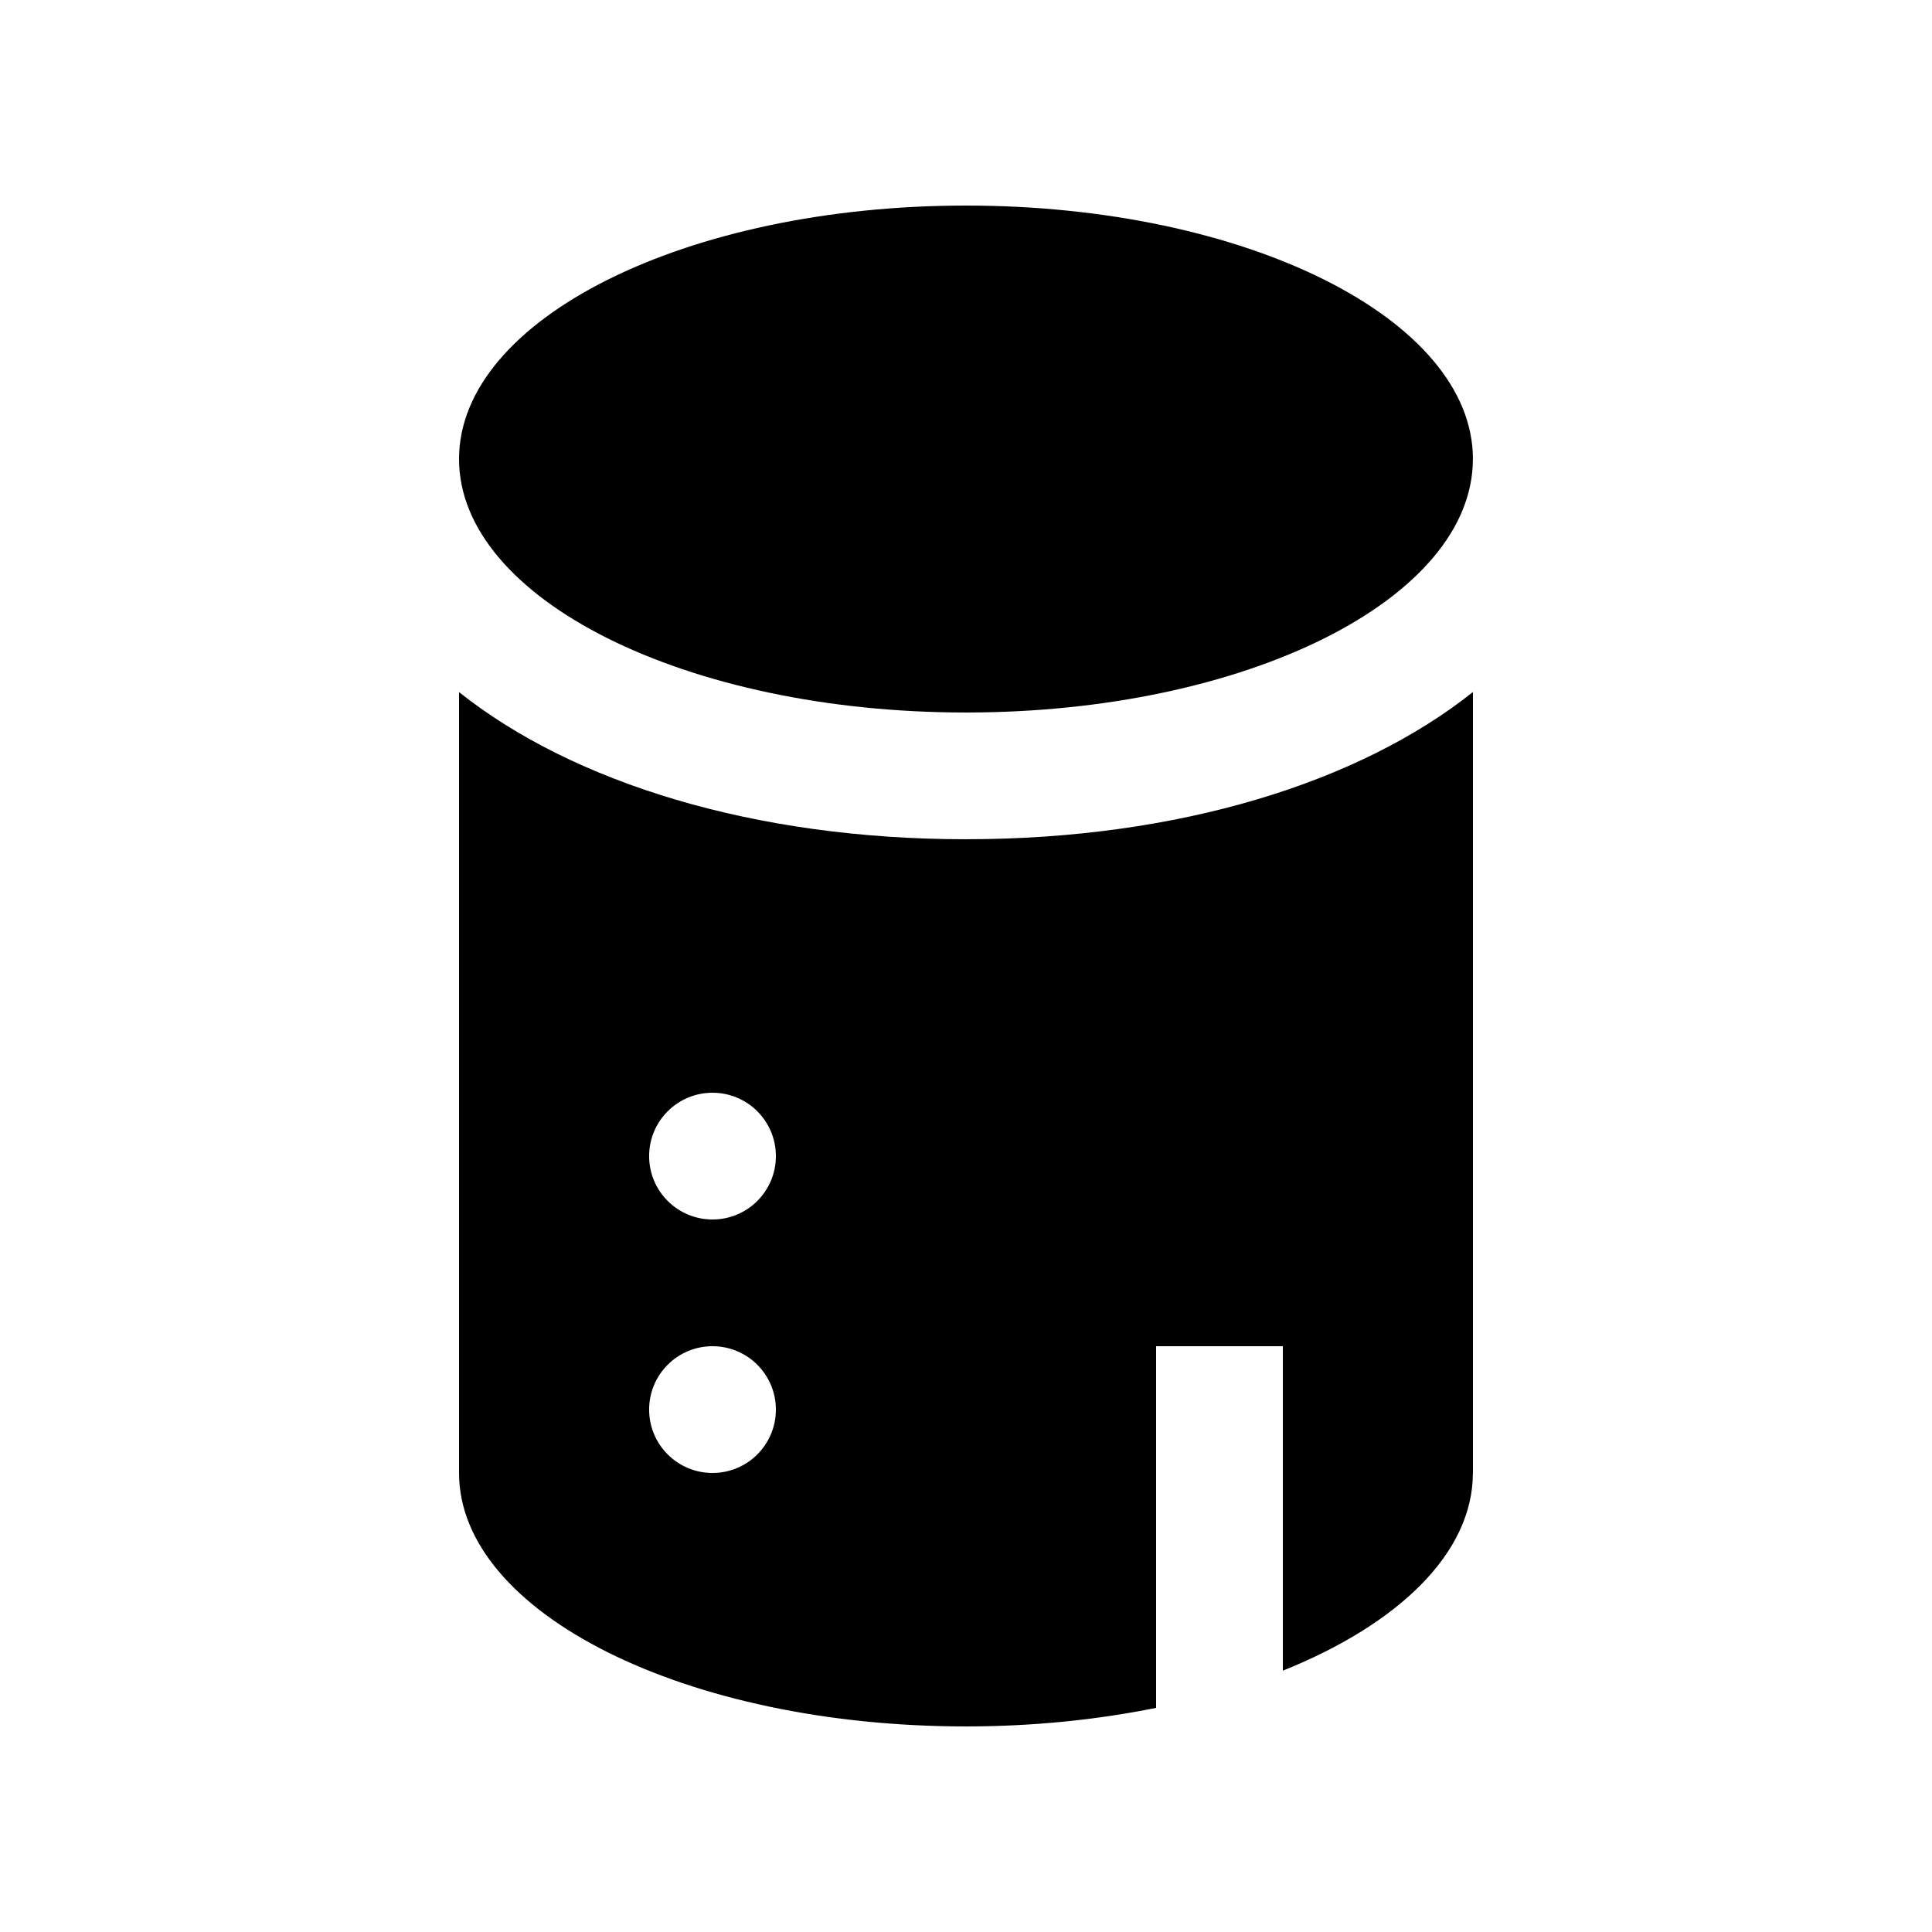
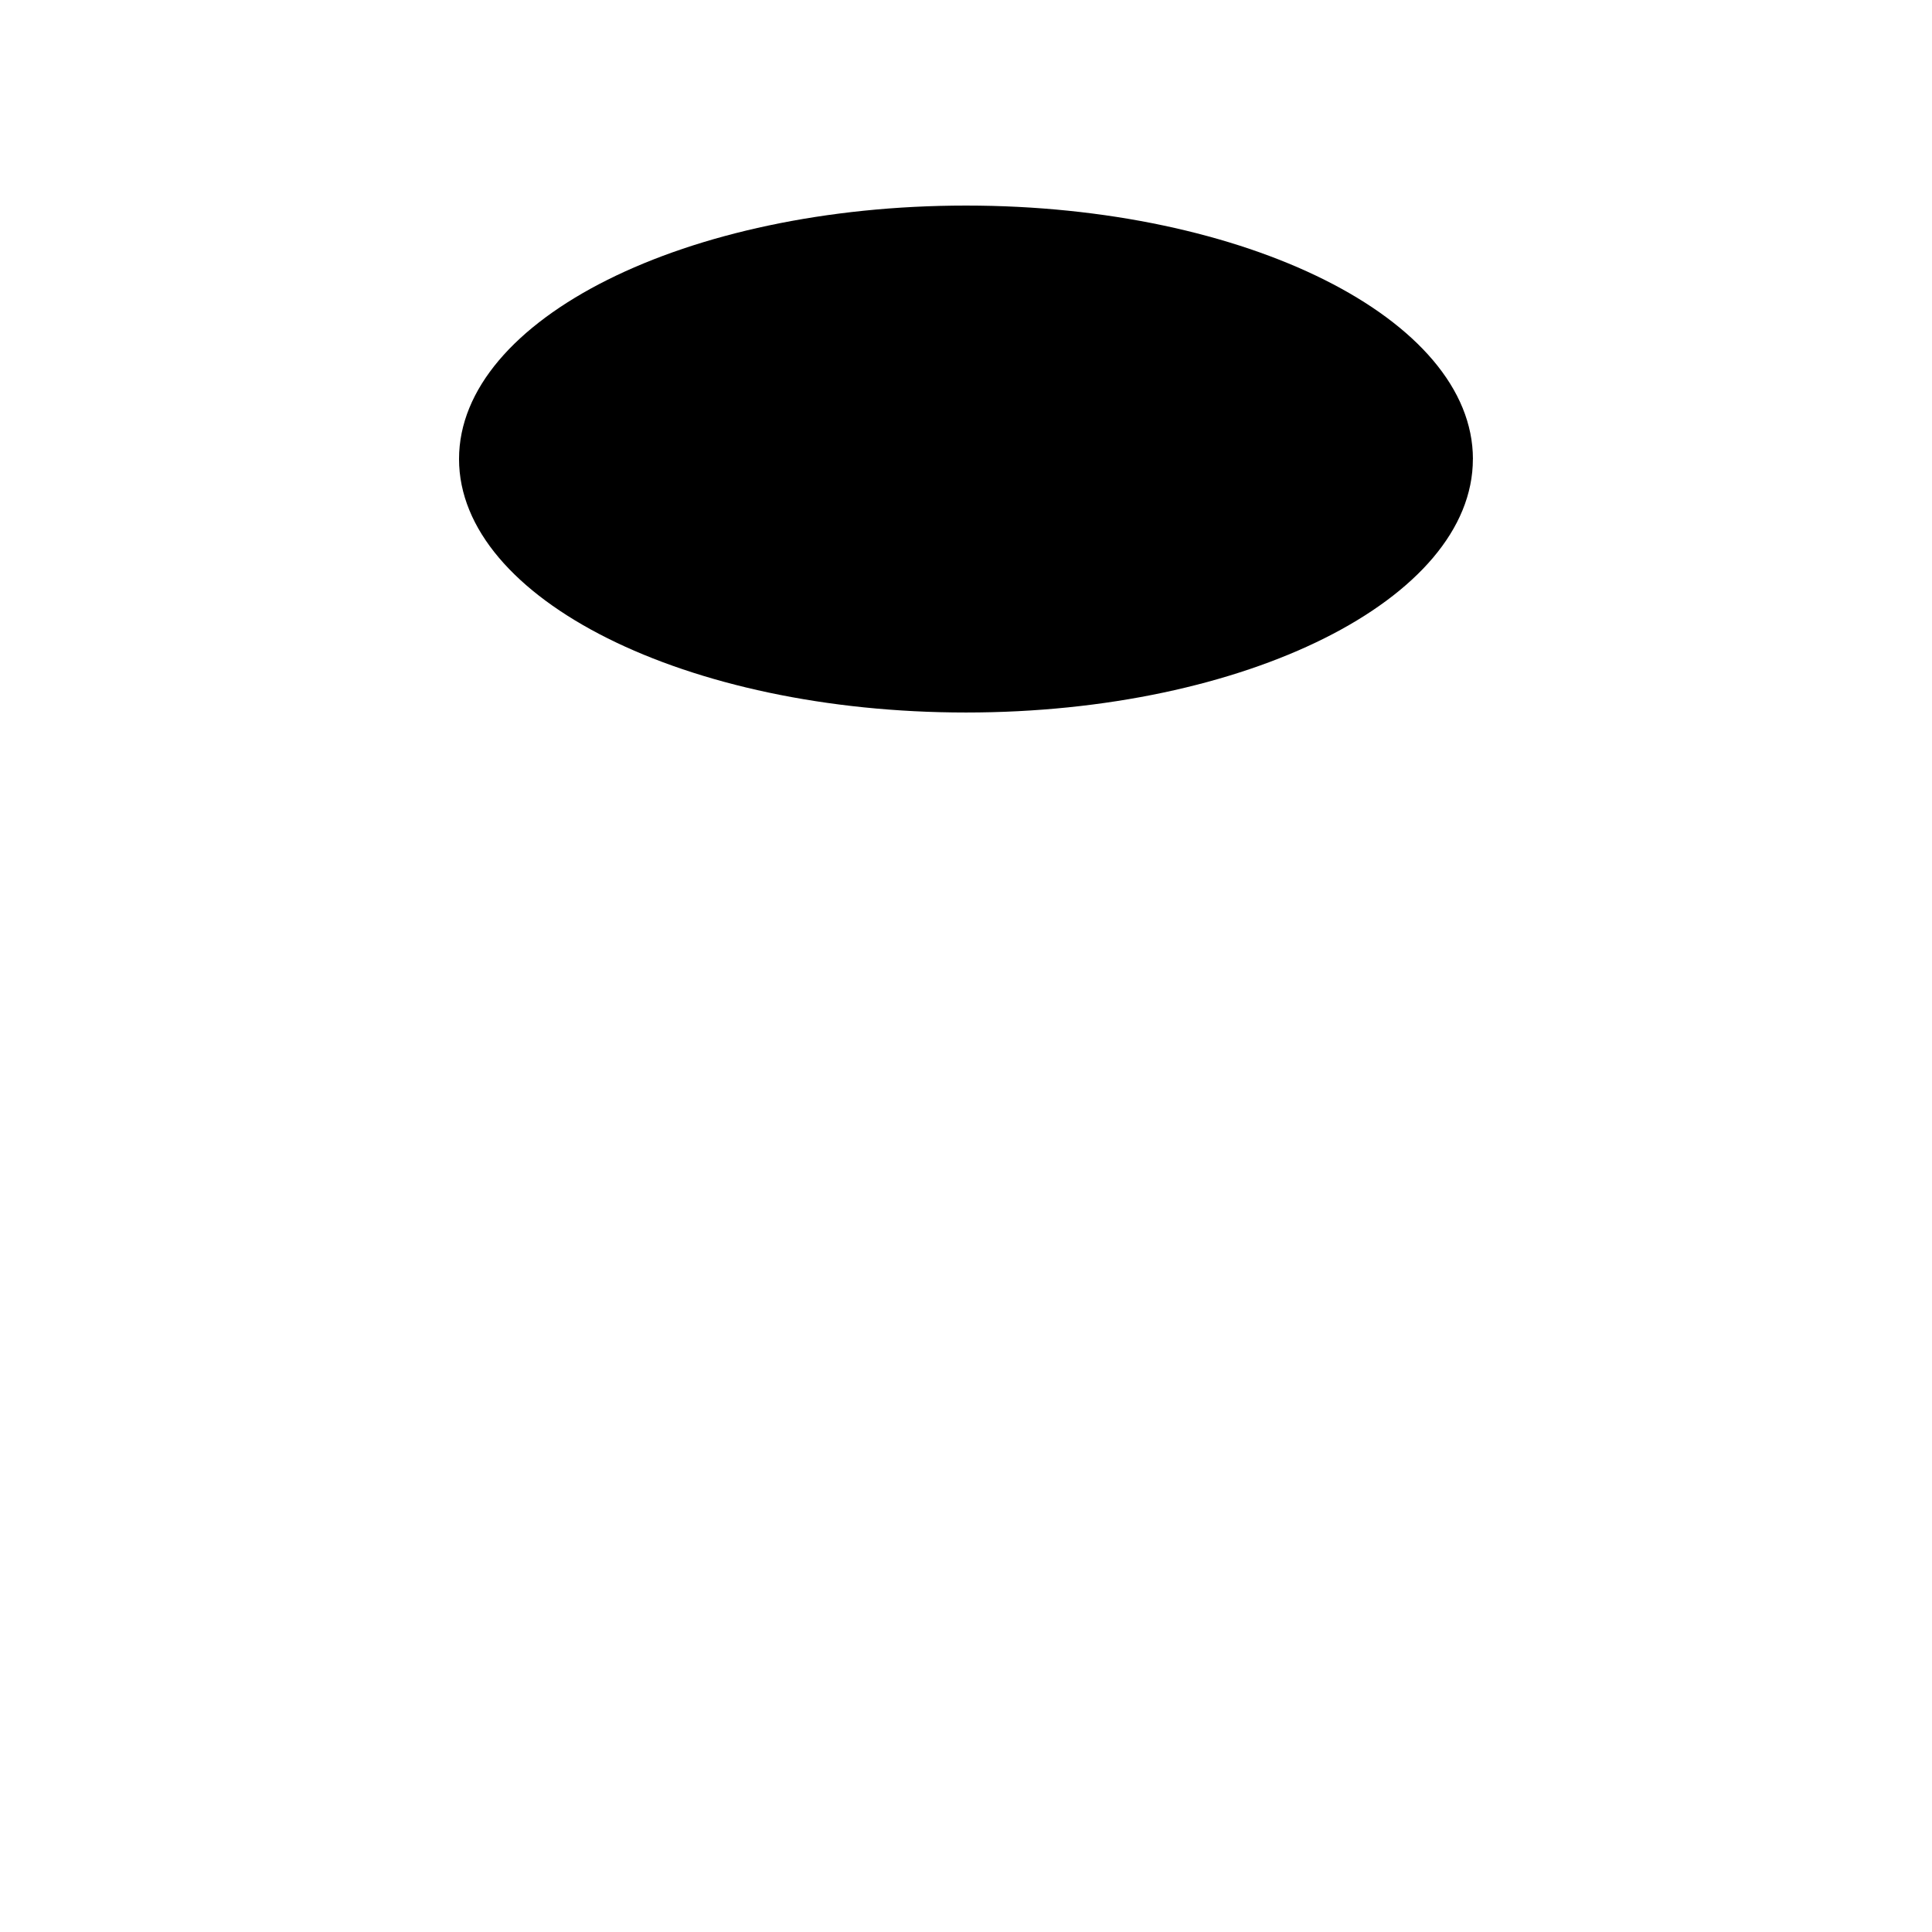
<svg xmlns="http://www.w3.org/2000/svg" fill="#000000" width="800px" height="800px" version="1.1" viewBox="144 144 512 512">
  <g>
    <path d="m534.33 265.65c0 37.094-60.125 67.172-134.33 67.172-74.195 0-134.35-30.082-134.35-67.172 0.004-37.098 60.156-67.172 134.36-67.172 74.203 0 134.33 30.074 134.33 67.172z" />
-     <path d="m400 366.41c-56.234 0-104.21-15.02-134.35-38.996v206.85 0.086c0 37.094 60.152 67.172 134.35 67.172 17.844 0 34.816-1.773 50.383-4.922l-0.004-95.84h33.59v85.984c30.684-12.316 50.359-31.191 50.359-52.395h0.02v-206.96c-30.125 23.996-78.098 39.016-134.35 39.016zm-67.176 167.94c-9.285 0-16.797-7.512-16.797-16.797 0-9.281 7.512-16.793 16.797-16.793 9.281 0.004 16.793 7.516 16.793 16.793 0 9.285-7.512 16.797-16.793 16.797zm0-67.176c-9.285 0-16.797-7.508-16.797-16.793s7.512-16.793 16.797-16.793c9.281 0 16.793 7.508 16.793 16.793s-7.512 16.793-16.793 16.793z" />
  </g>
</svg>